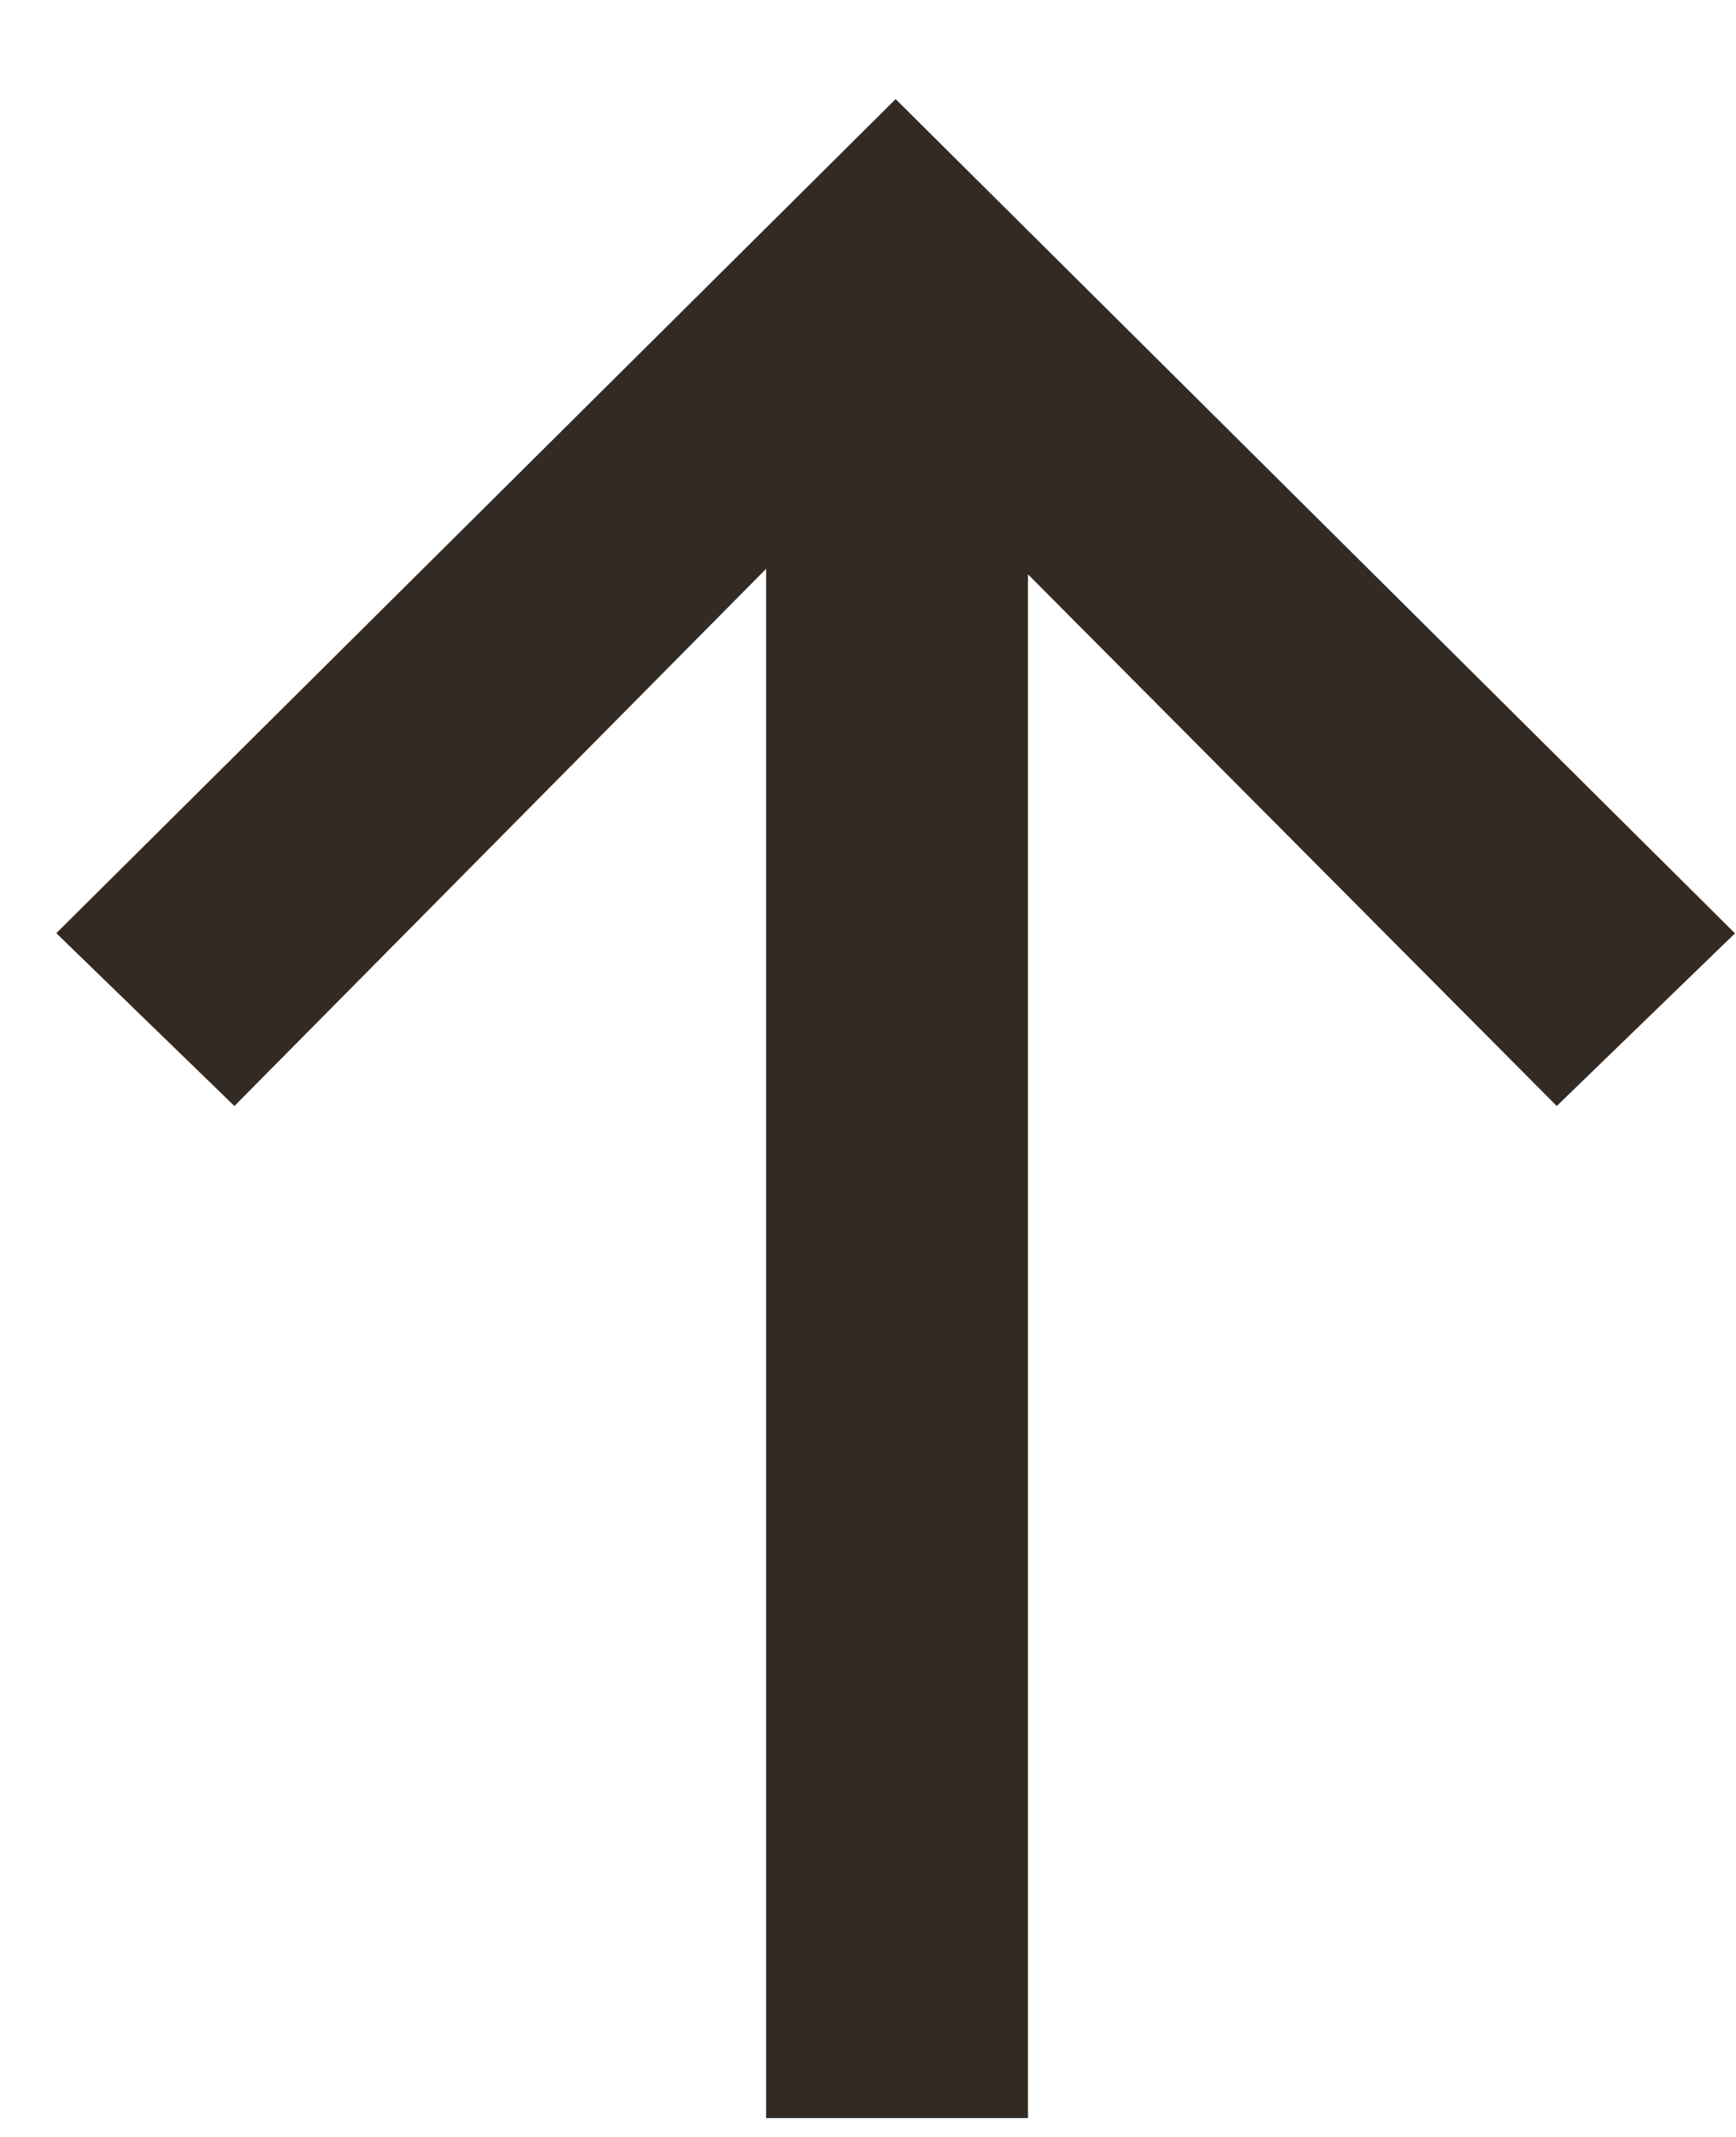
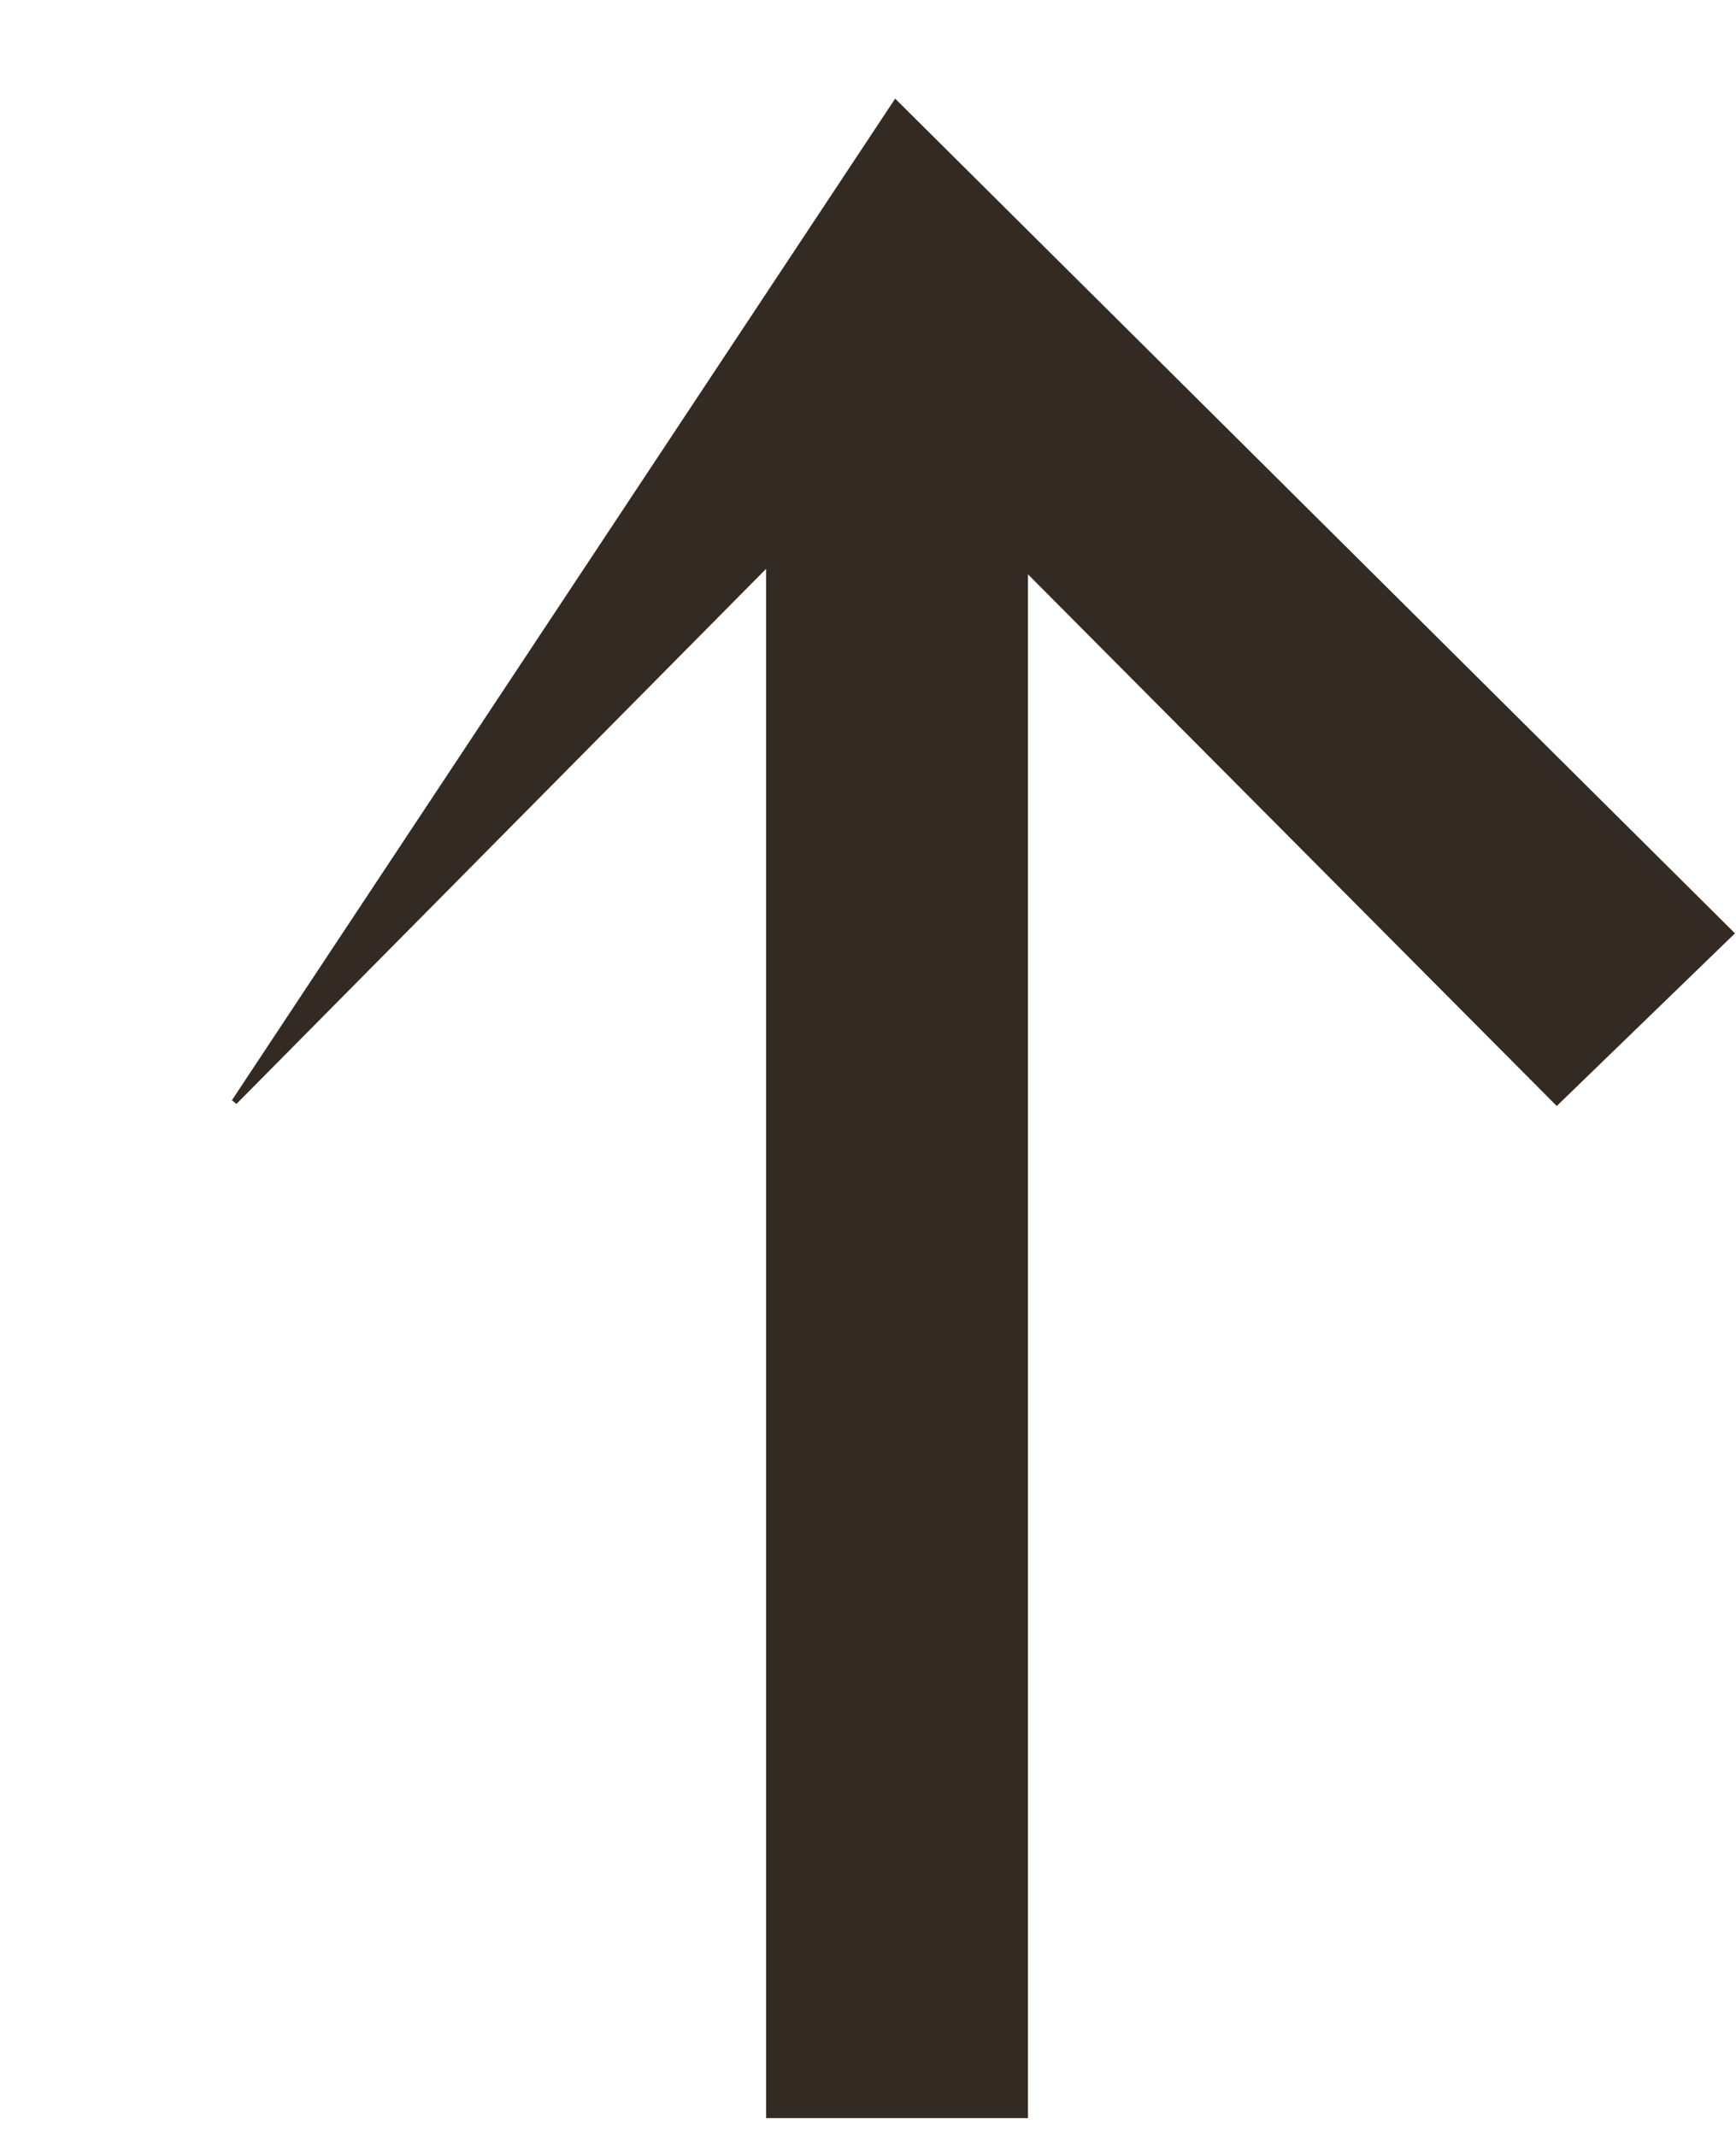
<svg xmlns="http://www.w3.org/2000/svg" width="13" height="16" viewBox="0 0 13 16" fill="none">
-   <path d="M6.707 0.773L12.961 6.988L11.658 8.25L7.713 4.284L7.676 4.246L7.676 15.837H5.759L5.759 4.205L5.722 4.243L1.755 8.25L0.453 6.987L6.707 0.773Z" fill="#332A23" stroke="#332A23" stroke-width="0.044" />
+   <path d="M6.707 0.773L12.961 6.988L11.658 8.25L7.713 4.284L7.676 4.246L7.676 15.837H5.759L5.759 4.205L5.722 4.243L1.755 8.25L6.707 0.773Z" fill="#332A23" stroke="#332A23" stroke-width="0.044" />
</svg>